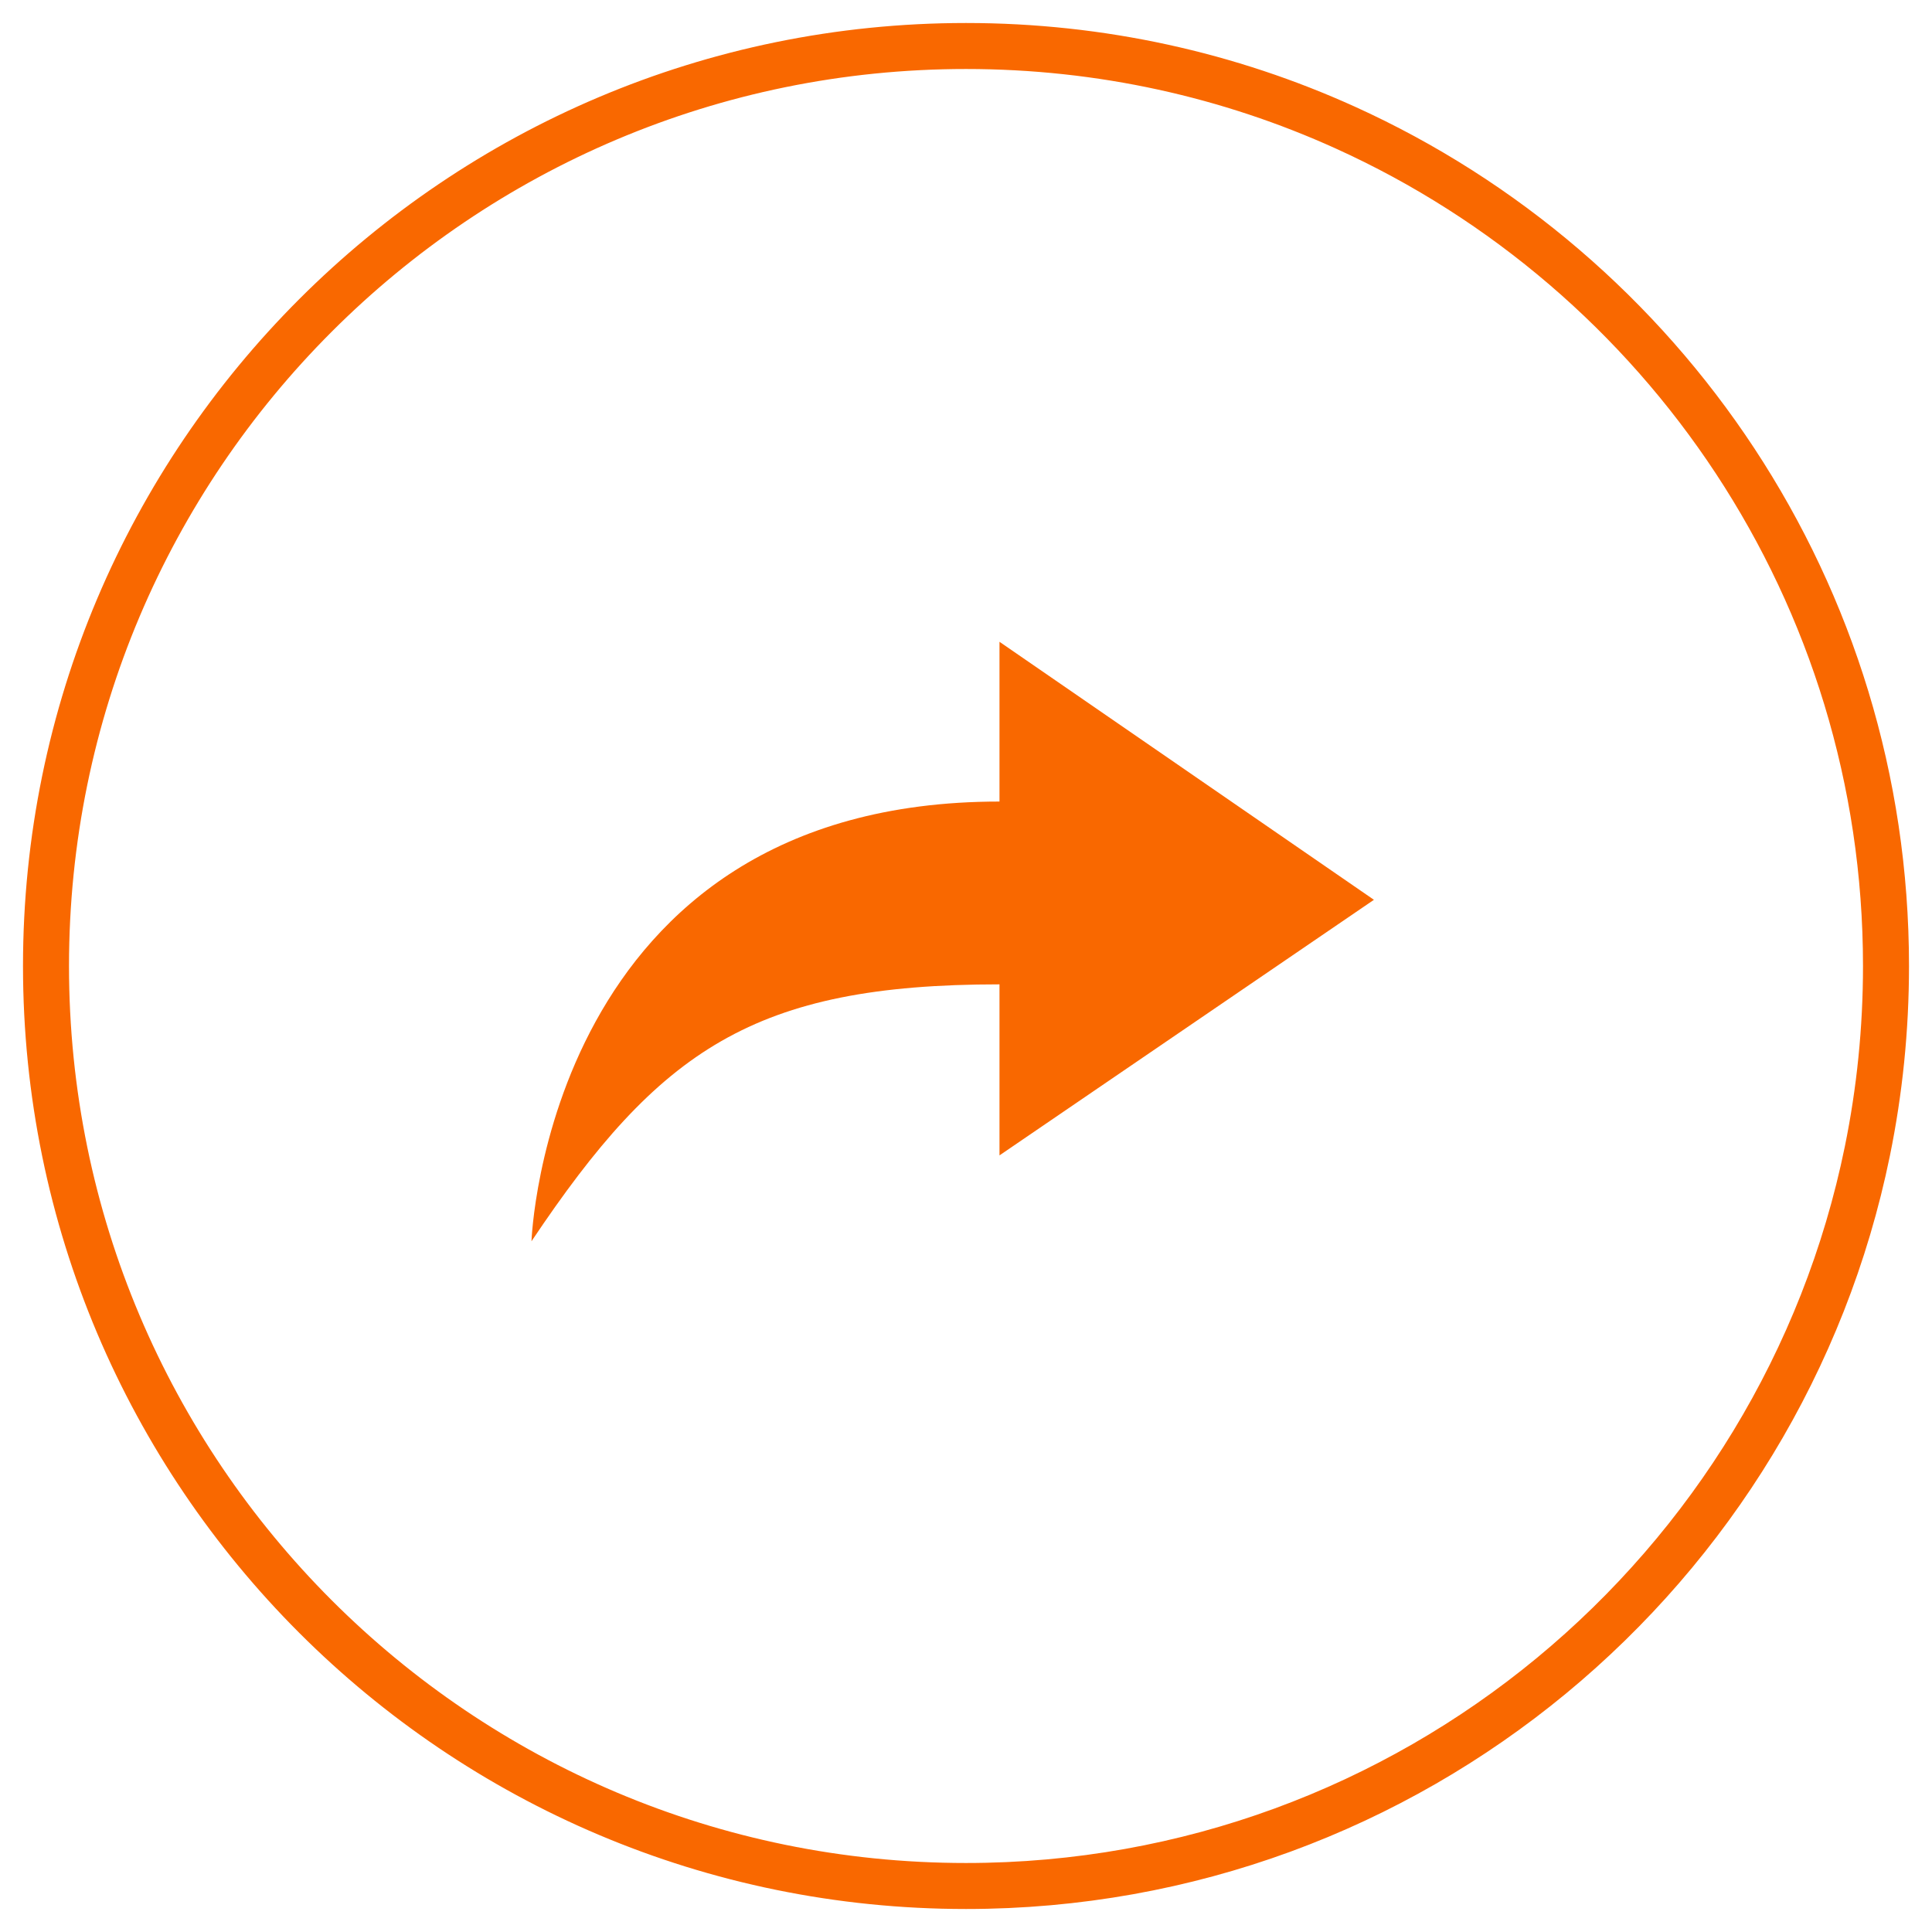
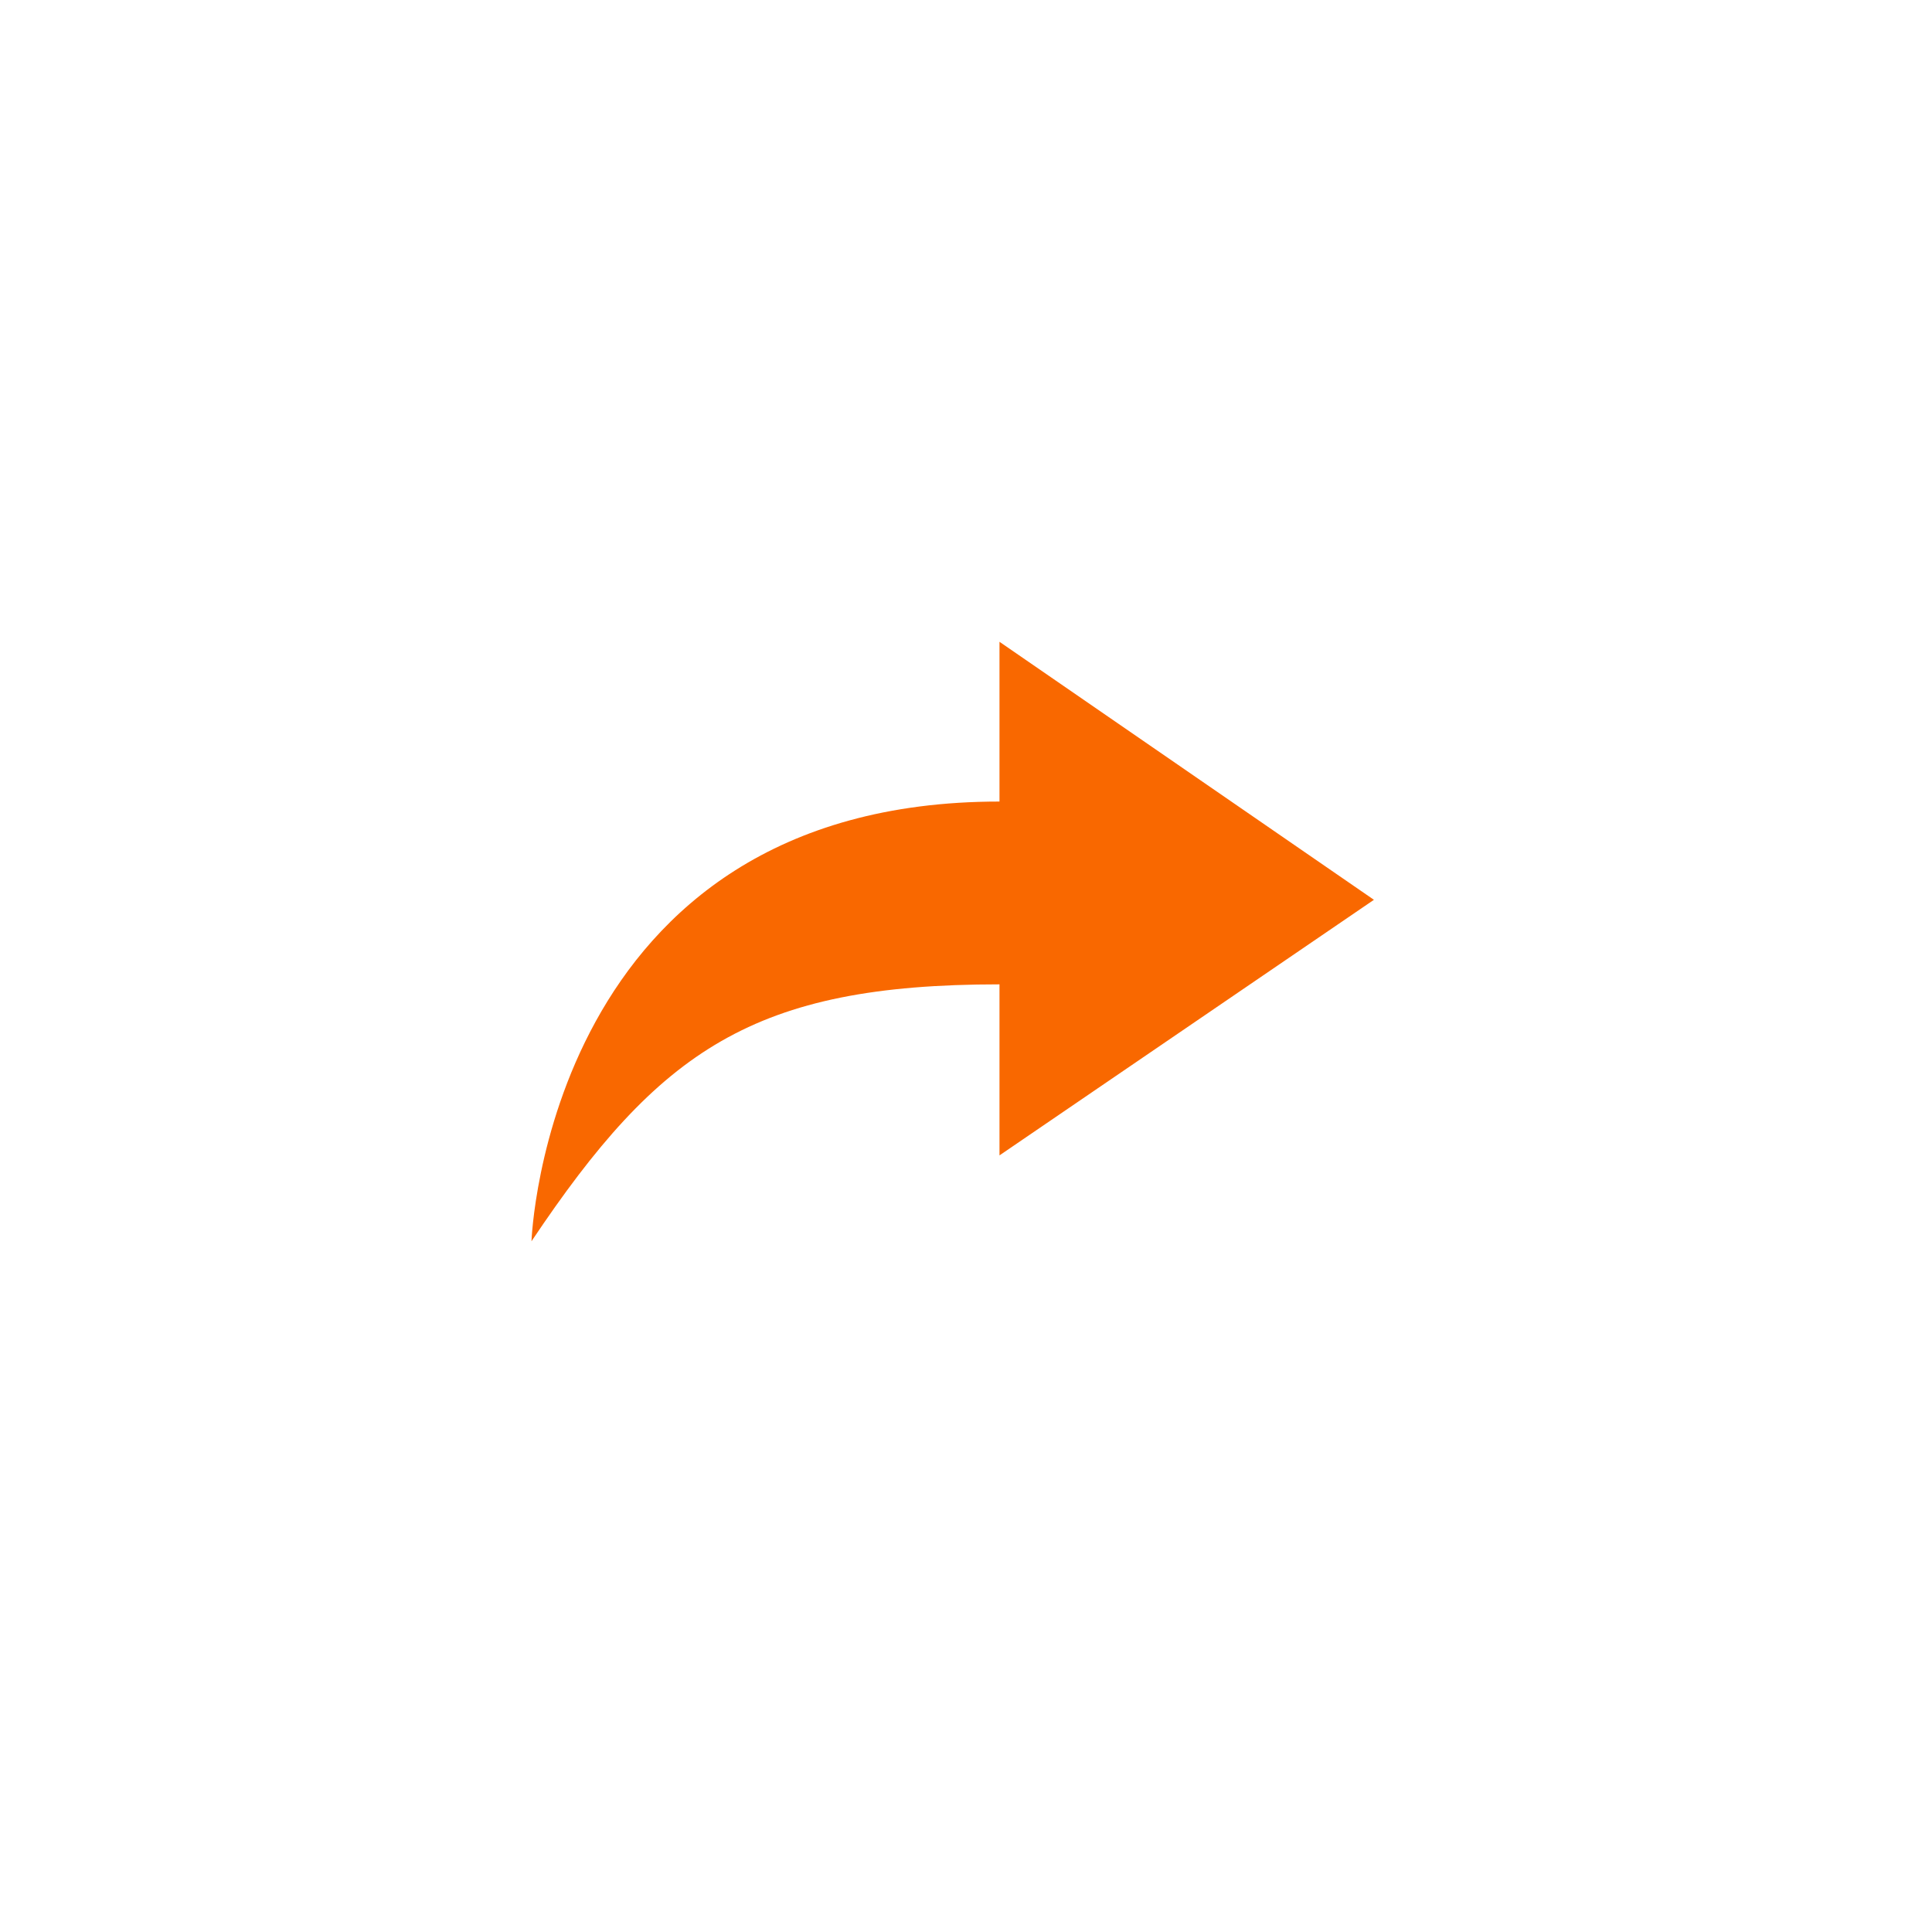
<svg xmlns="http://www.w3.org/2000/svg" width="42px" height="42px" viewBox="0 0 42 42" version="1.1">
  <title>Feature_Icon</title>
  <desc>Created with Sketch.</desc>
  <defs />
  <g id="Page-1" stroke="none" stroke-width="1" fill="none" fill-rule="evenodd">
    <g id="Feature_Icon" transform="translate(1, 1)">
-       <path d="M20,40 C29.669,40 37.735,33.139 39.596,24.02 C39.861,22.721 40,21.377 40,20 C40,11.892 35.175,4.911 28.24,1.771 C25.728,0.633 22.938,0 20,0 C8.954,0 0,8.954 0,20 C0,31.046 8.954,40 20,40 Z" id="Oval" stroke="#F96800" />
      <path d="M20.728,20.399 L20.728,24.117 L28.868,18.561 L20.728,12.952 L20.728,16.425 C10.885,16.425 10.554,25.984 10.554,25.984 C13.339,21.824 15.387,20.399 20.728,20.399 Z" id="Path" fill="#F96800" />
    </g>
  </g>
</svg>